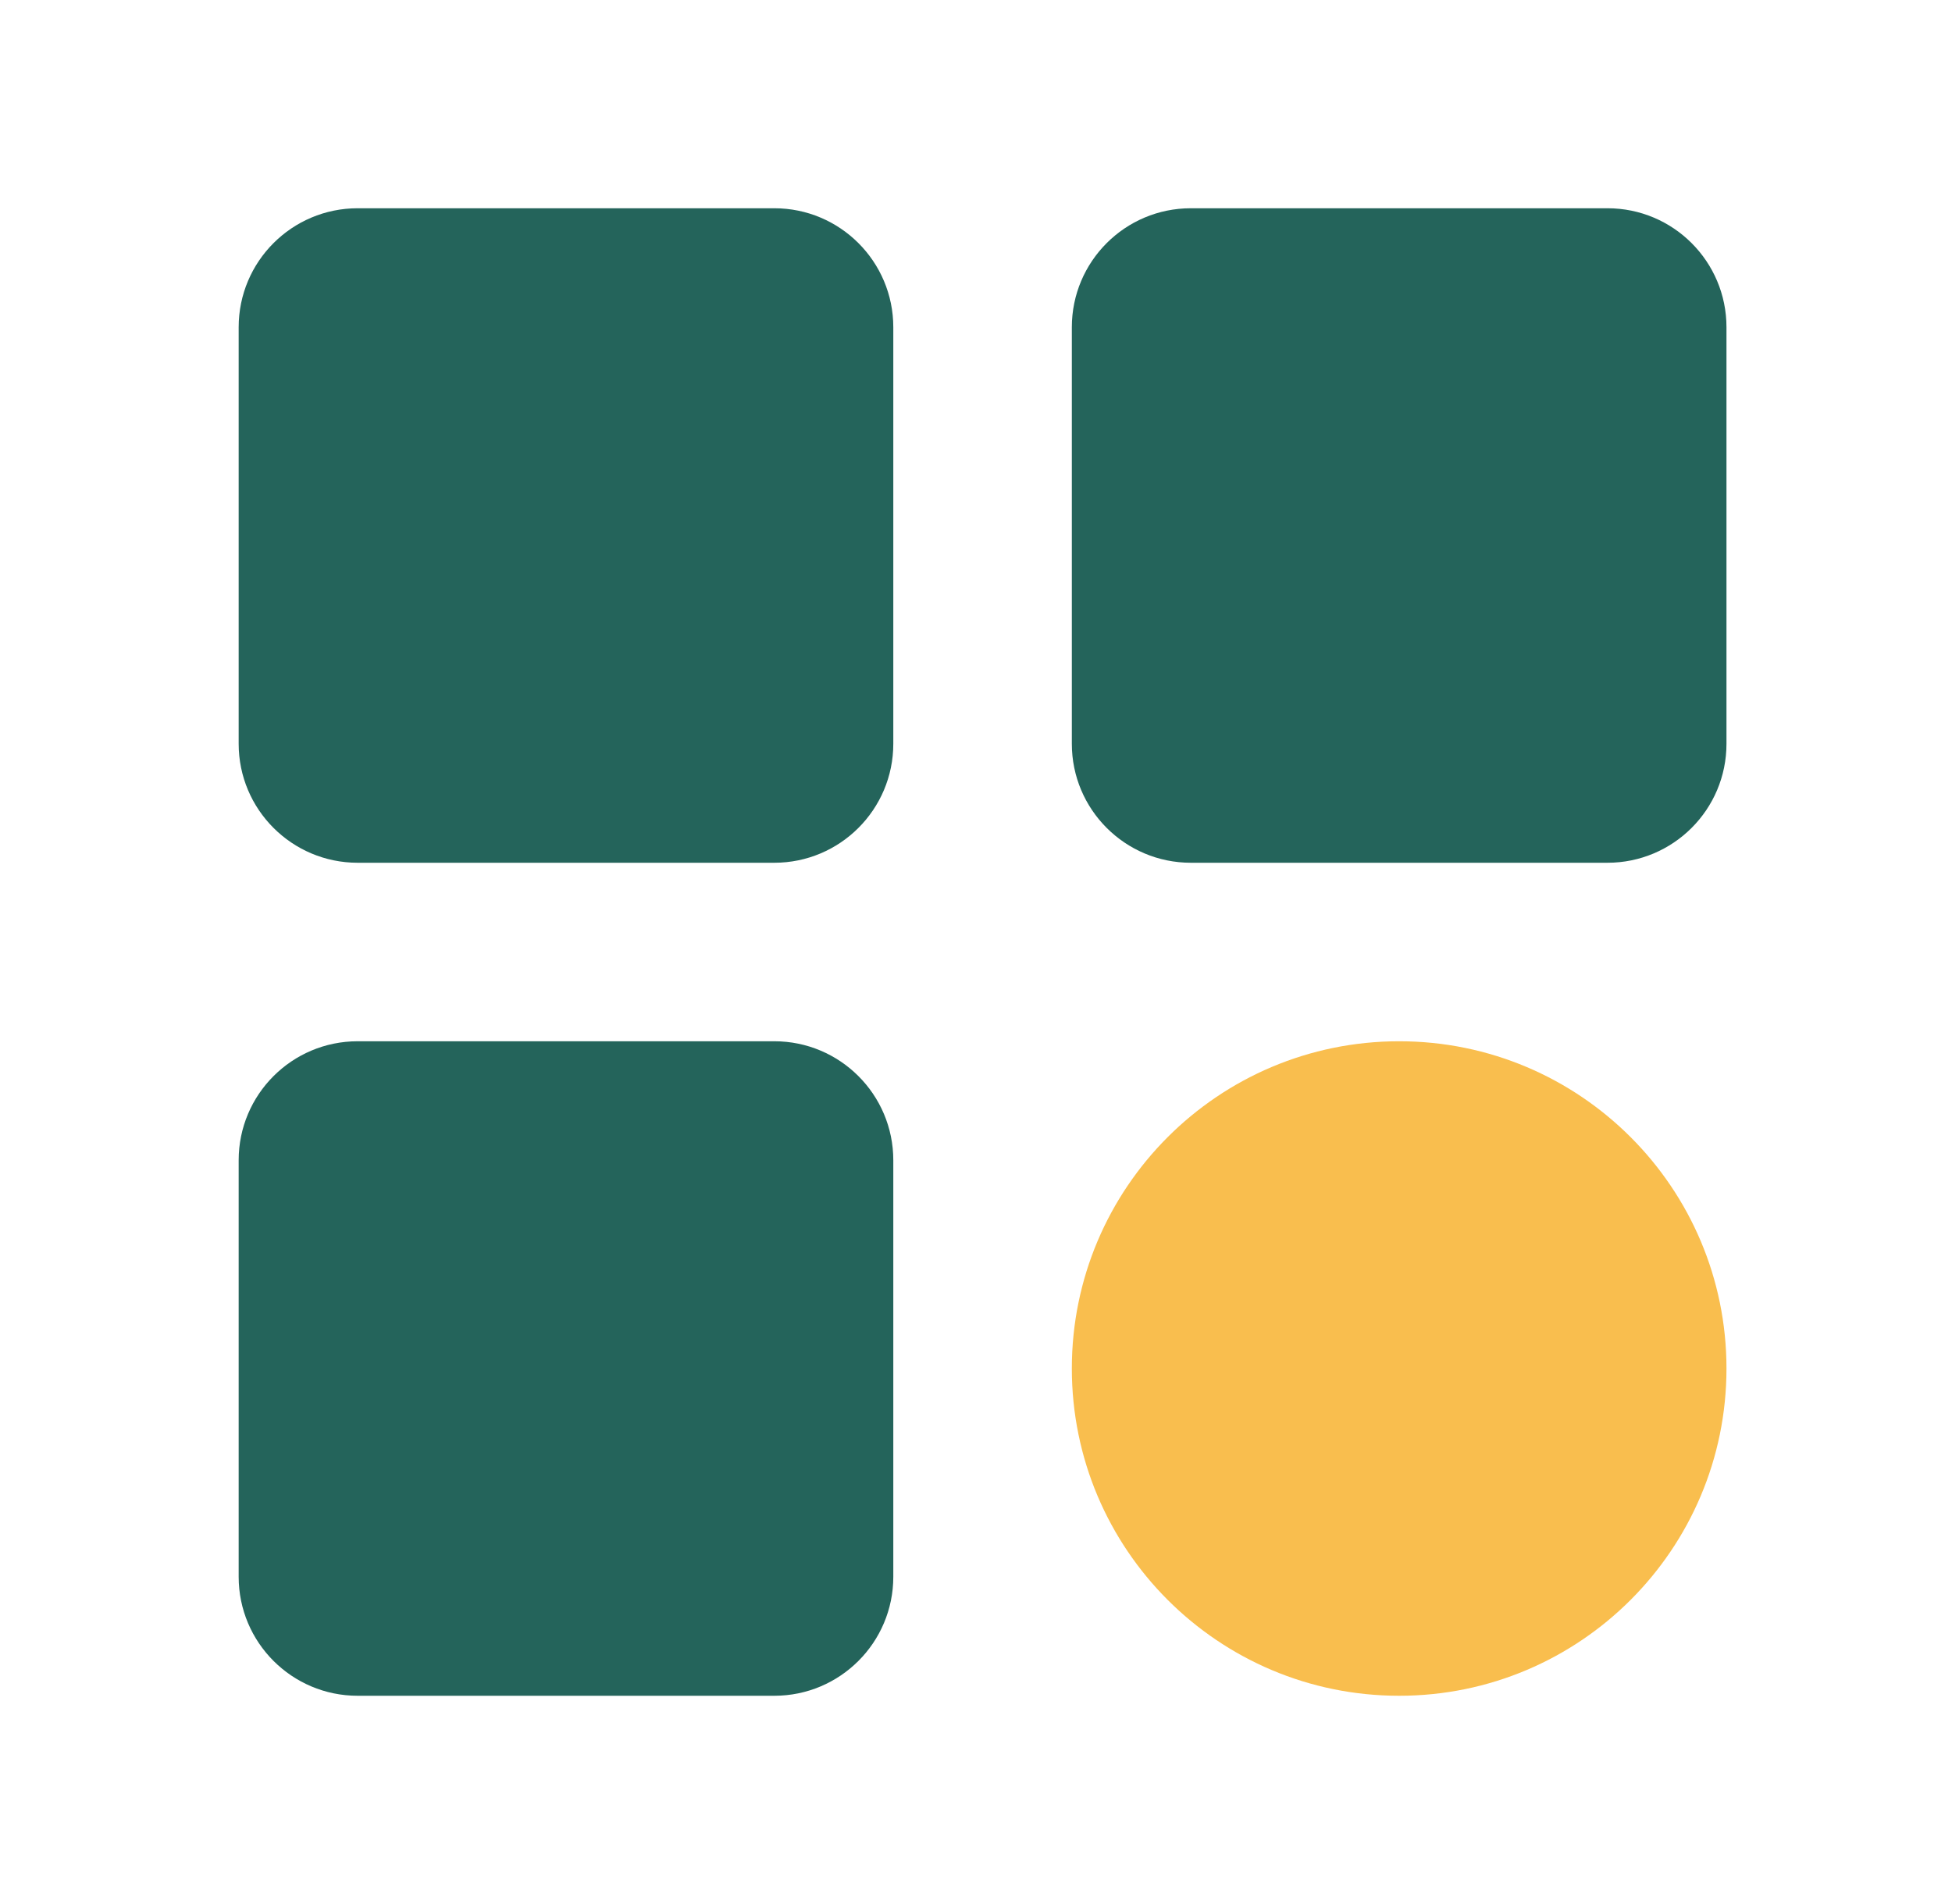
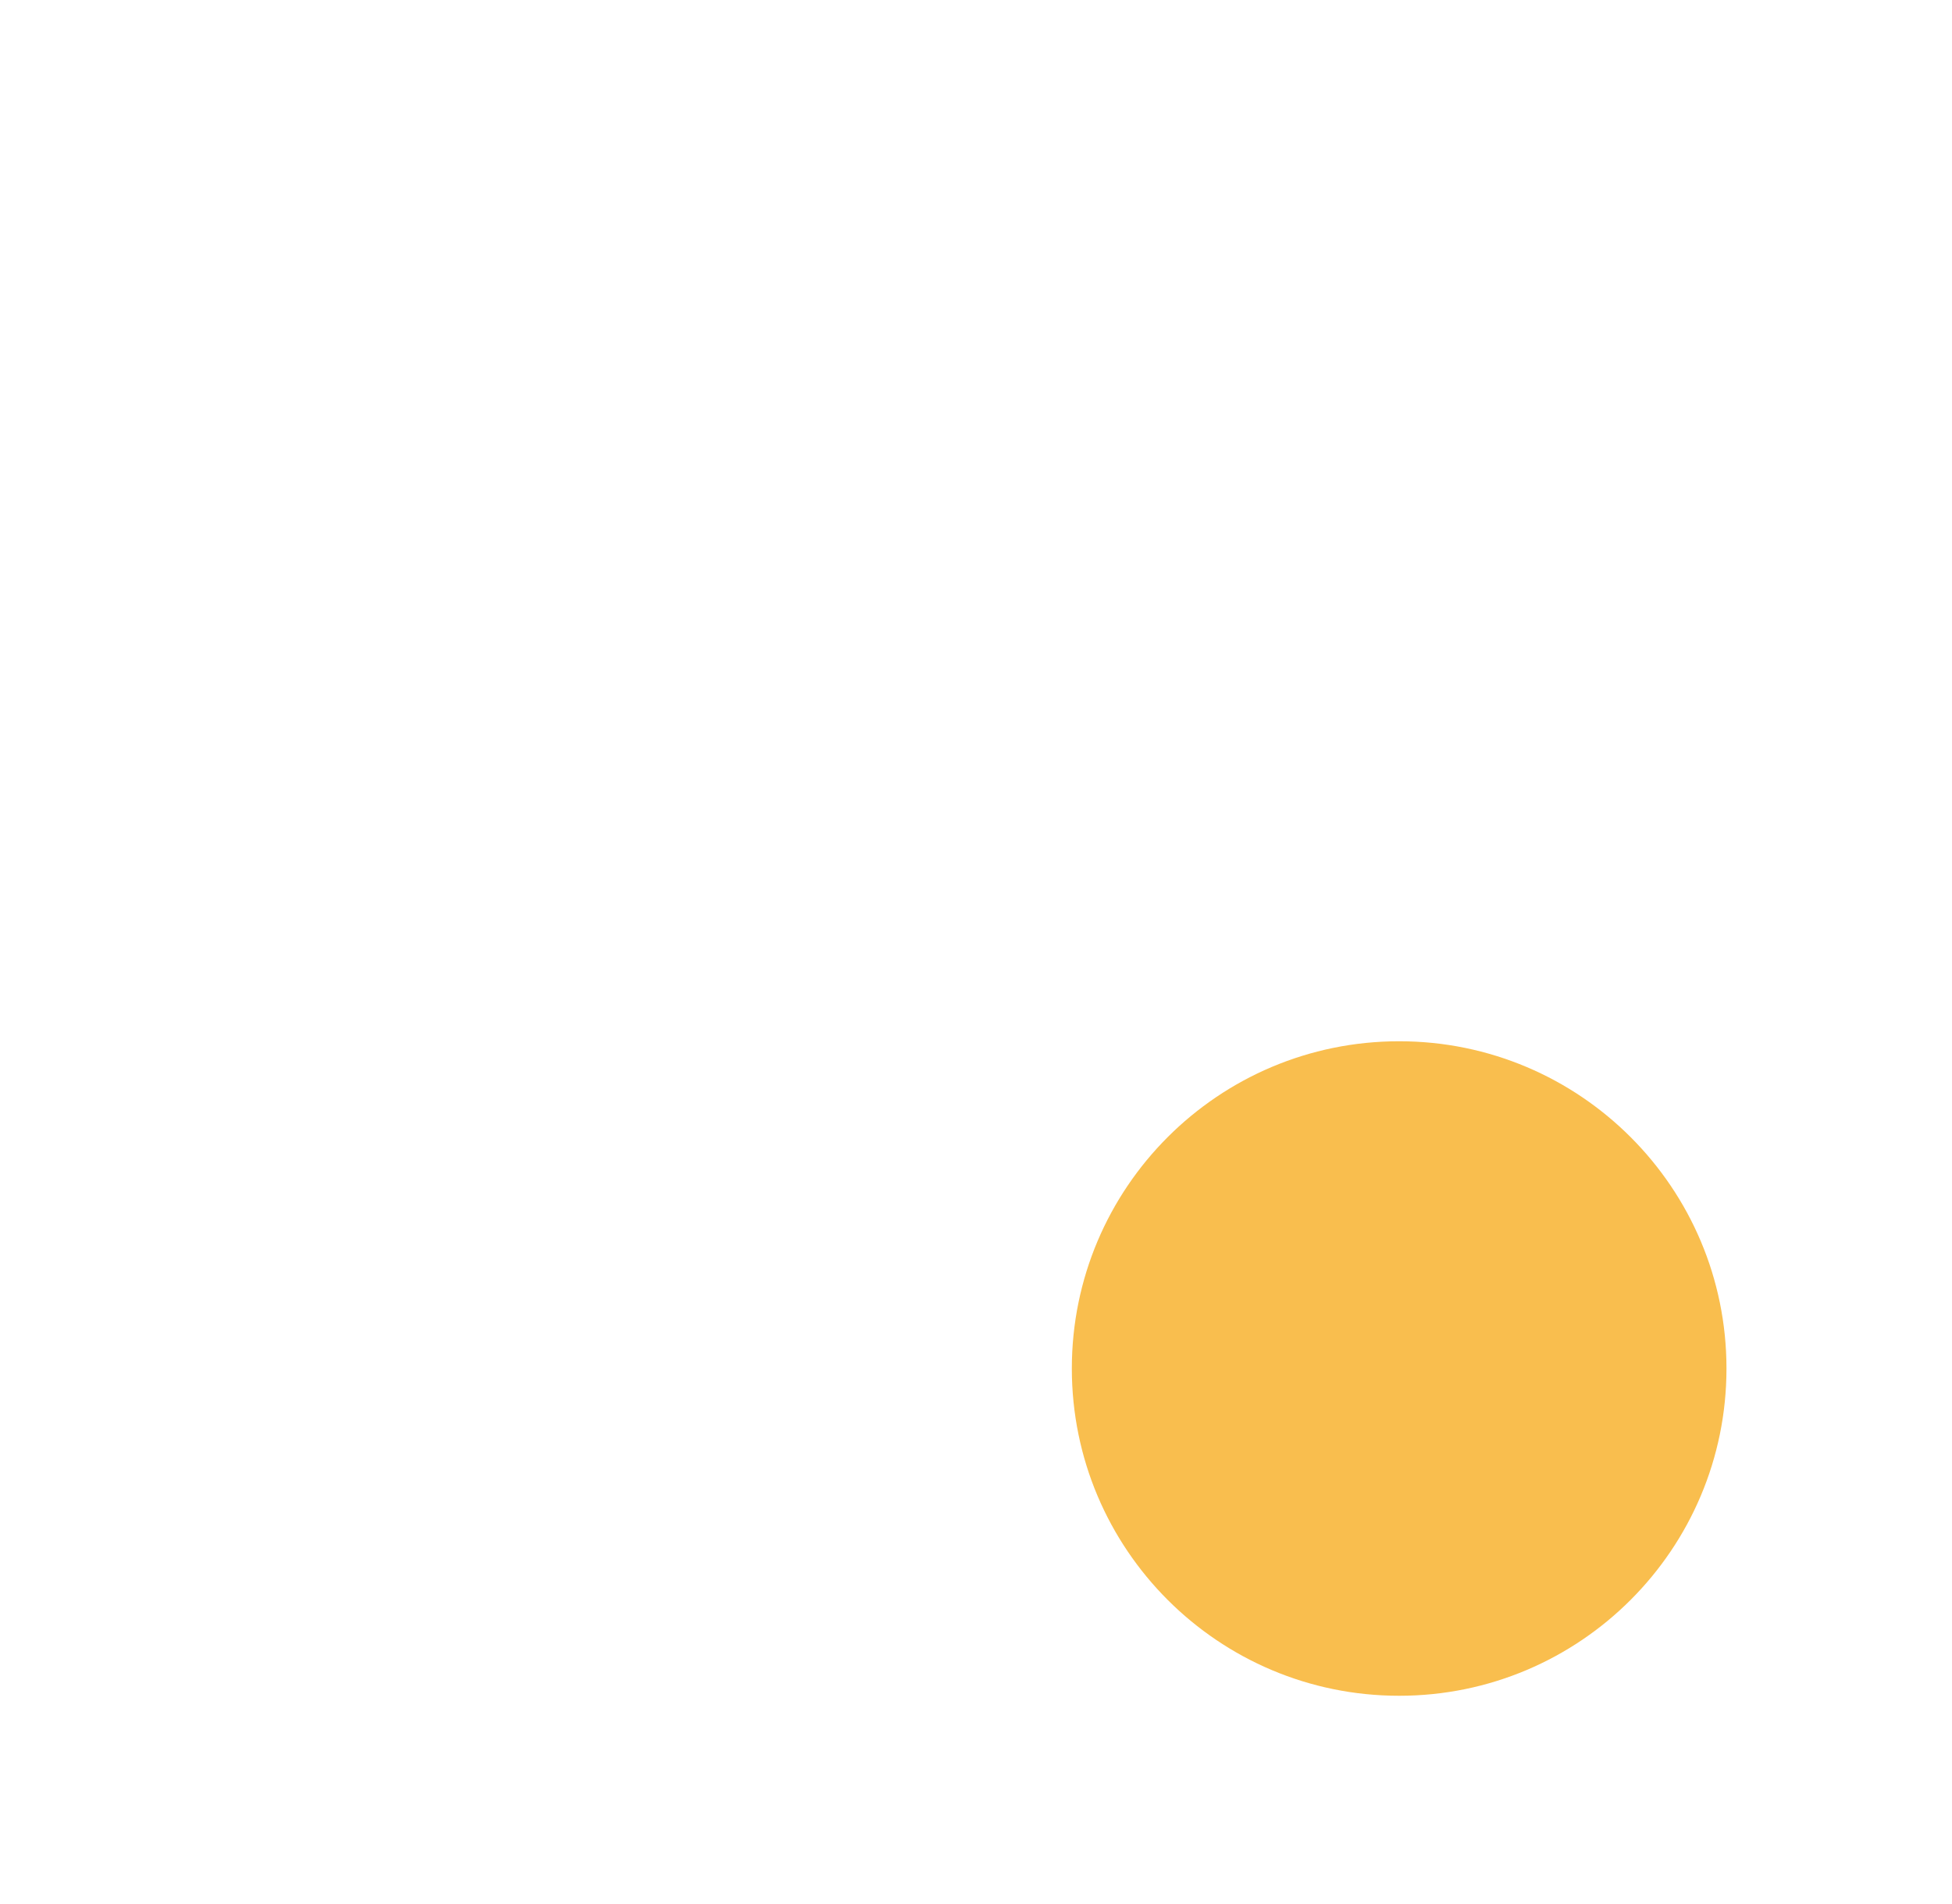
<svg xmlns="http://www.w3.org/2000/svg" width="41" height="40" viewBox="0 0 41 40" fill="none">
-   <path d="M16.263 4.375H7.513C6.132 4.375 5.013 5.494 5.013 6.875V15.625C5.013 17.006 6.132 18.125 7.513 18.125H16.263C17.643 18.125 18.763 17.006 18.763 15.625V6.875C18.763 5.494 17.643 4.375 16.263 4.375Z" fill="#24645B" />
-   <path d="M33.763 4.375H25.013C23.632 4.375 22.513 5.494 22.513 6.875V15.625C22.513 17.006 23.632 18.125 25.013 18.125H33.763C35.144 18.125 36.263 17.006 36.263 15.625V6.875C36.263 5.494 35.144 4.375 33.763 4.375Z" fill="#24645B" />
-   <path d="M16.263 21.875H7.513C6.132 21.875 5.013 22.994 5.013 24.375V33.125C5.013 34.506 6.132 35.625 7.513 35.625H16.263C17.643 35.625 18.763 34.506 18.763 33.125V24.375C18.763 22.994 17.643 21.875 16.263 21.875Z" fill="#24645B" />
  <path d="M29.388 35.625C33.185 35.625 36.263 32.547 36.263 28.75C36.263 24.953 33.185 21.875 29.388 21.875C25.591 21.875 22.513 24.953 22.513 28.75C22.513 32.547 25.591 35.625 29.388 35.625Z" fill="#F9BE4E" />
</svg>